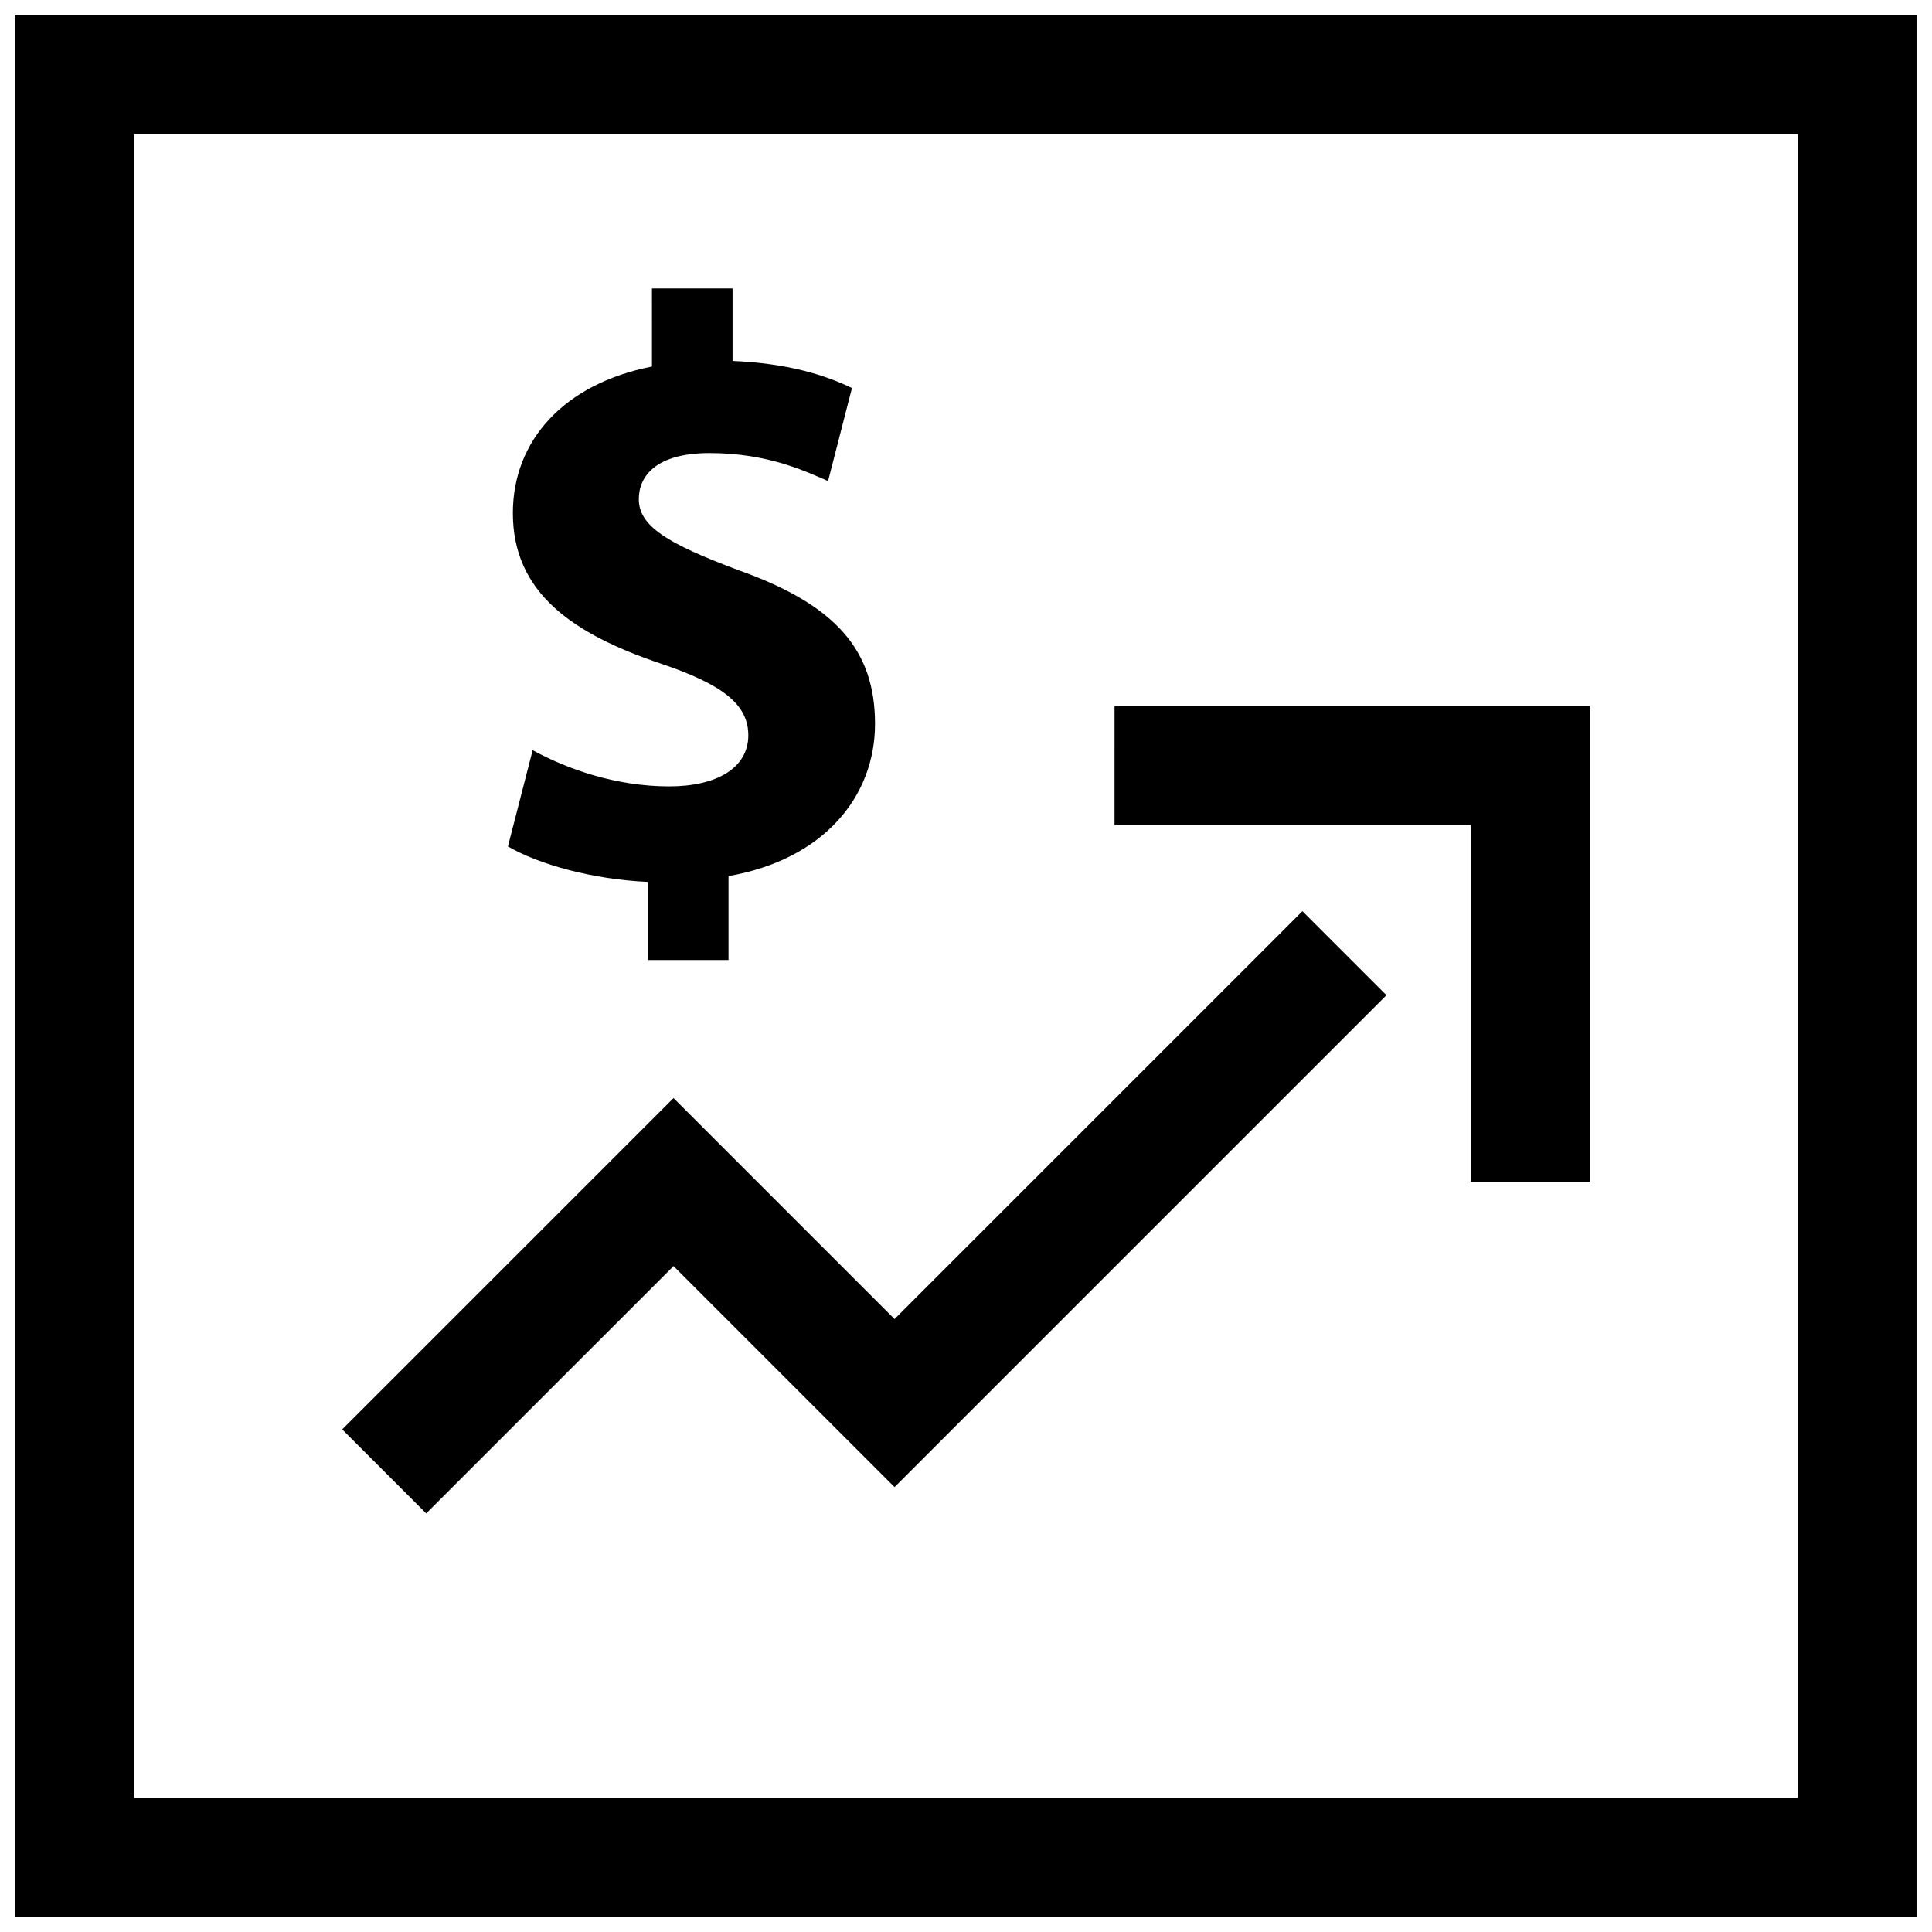
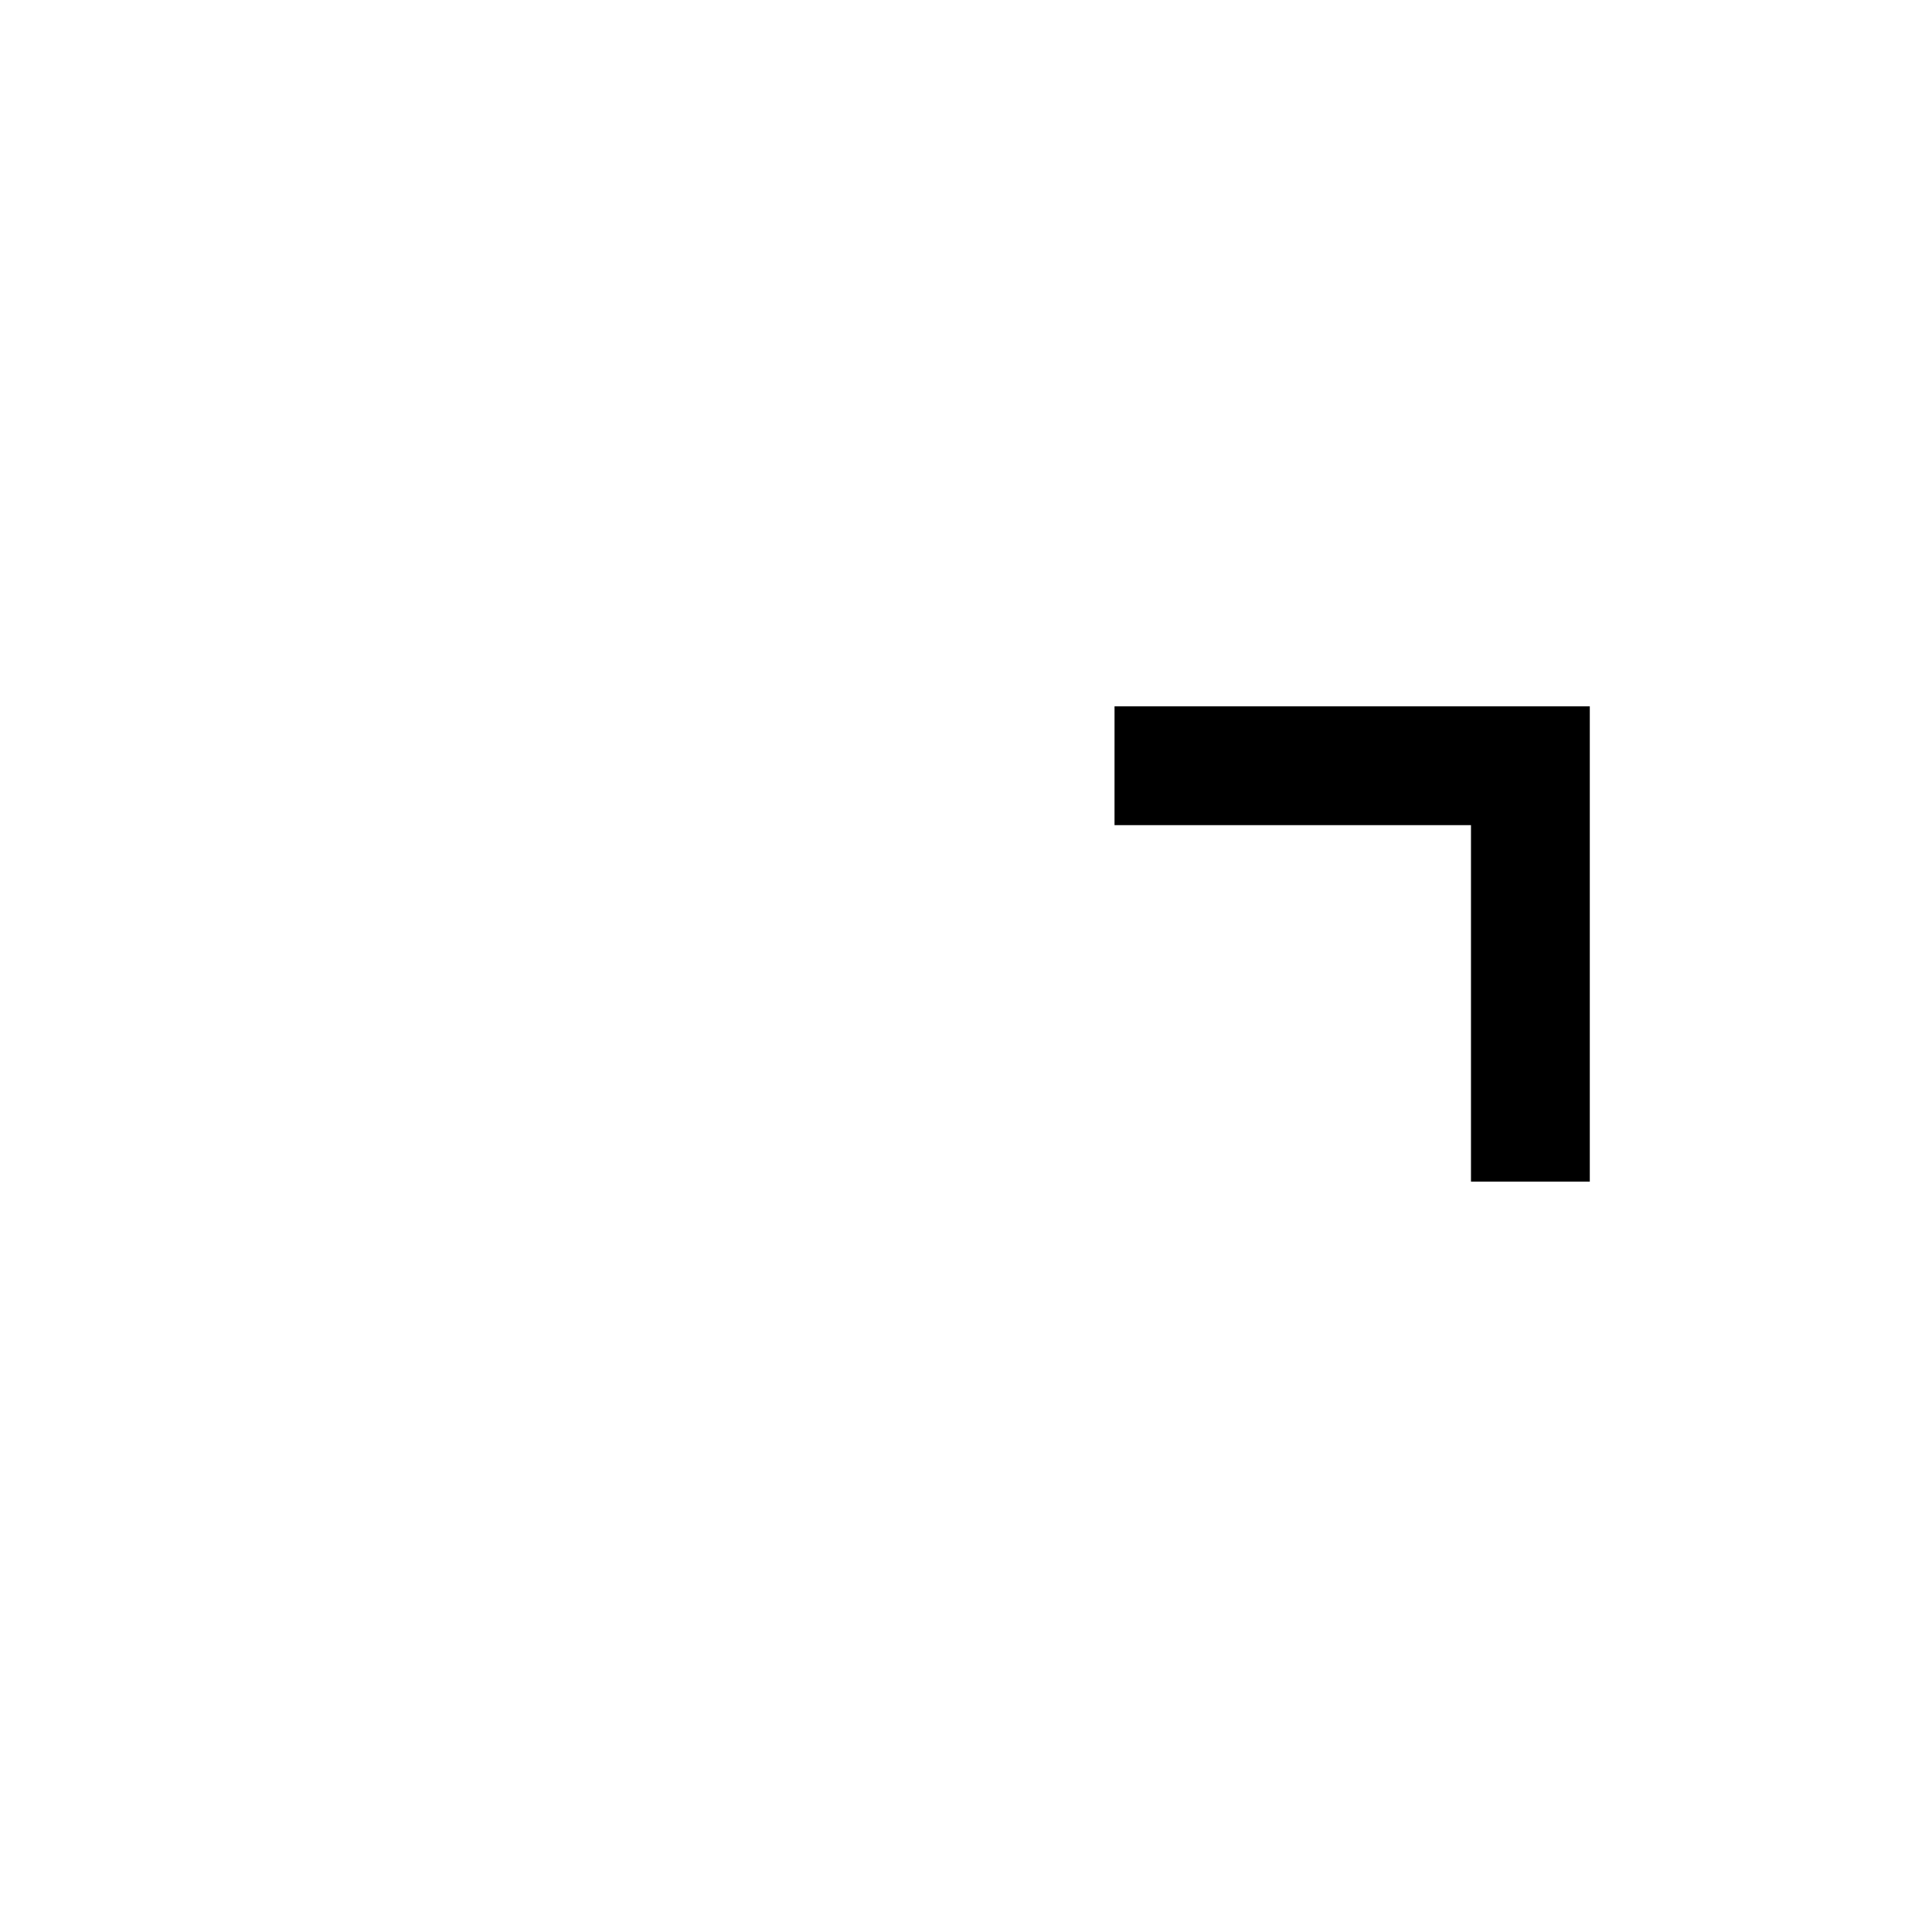
<svg xmlns="http://www.w3.org/2000/svg" width="800px" height="800px" version="1.1" viewBox="144 144 512 512">
  <defs>
    <clipPath id="a">
-       <path d="m148.09 148.09h503.81v503.81h-503.81z" />
-     </clipPath>
+       </clipPath>
  </defs>
-   <path d="m321.37 352.4c-14.168 0-27.047-4.582-36.211-9.59l-6.551 25.504c8.281 4.816 22.484 8.738 37.078 9.398v20.703h21.379v-22.246c25.082-4.359 38.824-20.941 38.824-40.336 0-19.633-10.469-31.645-36.414-40.809-18.547-6.977-26.184-11.555-26.184-18.75 0-6.109 4.582-12.203 18.75-12.203 15.711 0 25.742 5.008 31.41 7.414l6.328-24.641c-7.195-3.496-17.02-6.551-31.645-7.195v-19.207h-21.363l0.004 20.695c-23.336 4.582-36.859 19.633-36.859 38.84 0 21.16 15.934 32.055 39.266 39.91 16.137 5.449 23.129 10.691 23.129 18.973 0 8.738-8.504 13.539-20.941 13.539z" />
  <g clip-path="url(#a)">
    <path d="m148.09 651.9h503.81v-503.81h-503.81zm31.488-472.32h440.83v440.83h-440.83z" />
  </g>
-   <path d="m381.06 493.57-58.566-58.57-87.805 87.805 22.262 22.262 65.543-65.539 58.566 58.566 130.36-130.36-22.262-22.266z" />
  <path d="m439.36 362.67h94.465v94.465h31.488v-125.95h-125.95z" />
</svg>